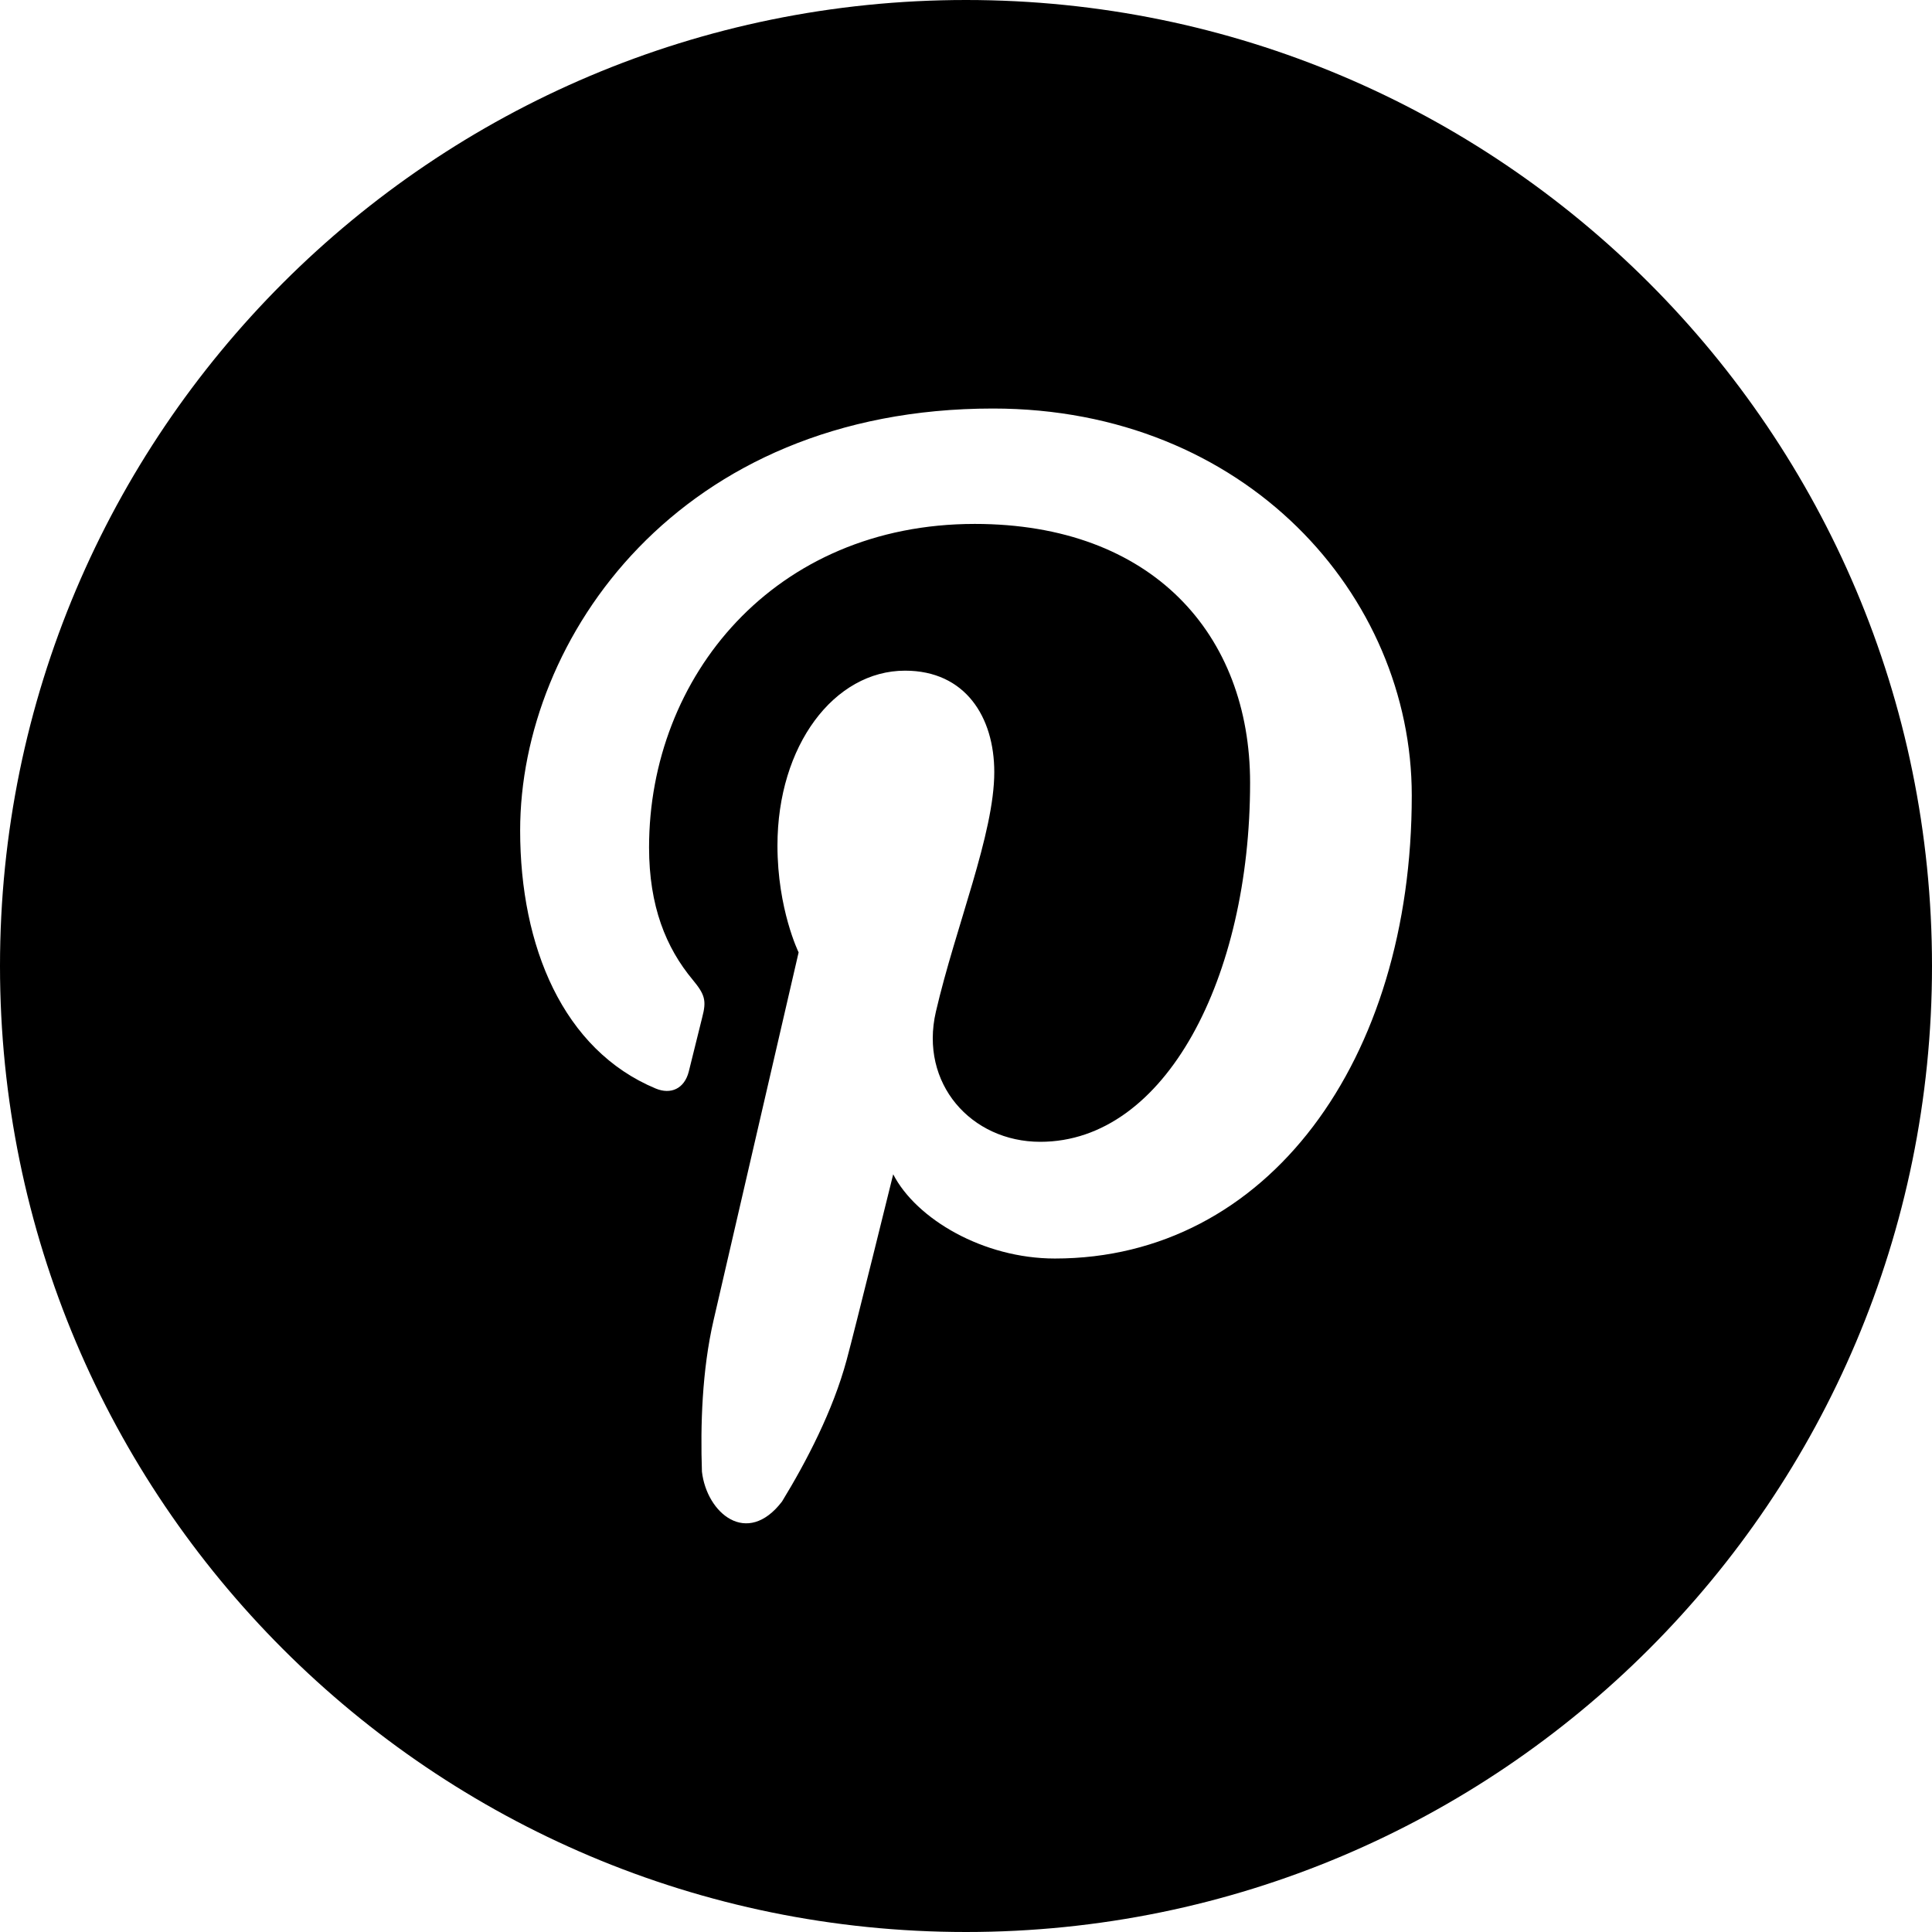
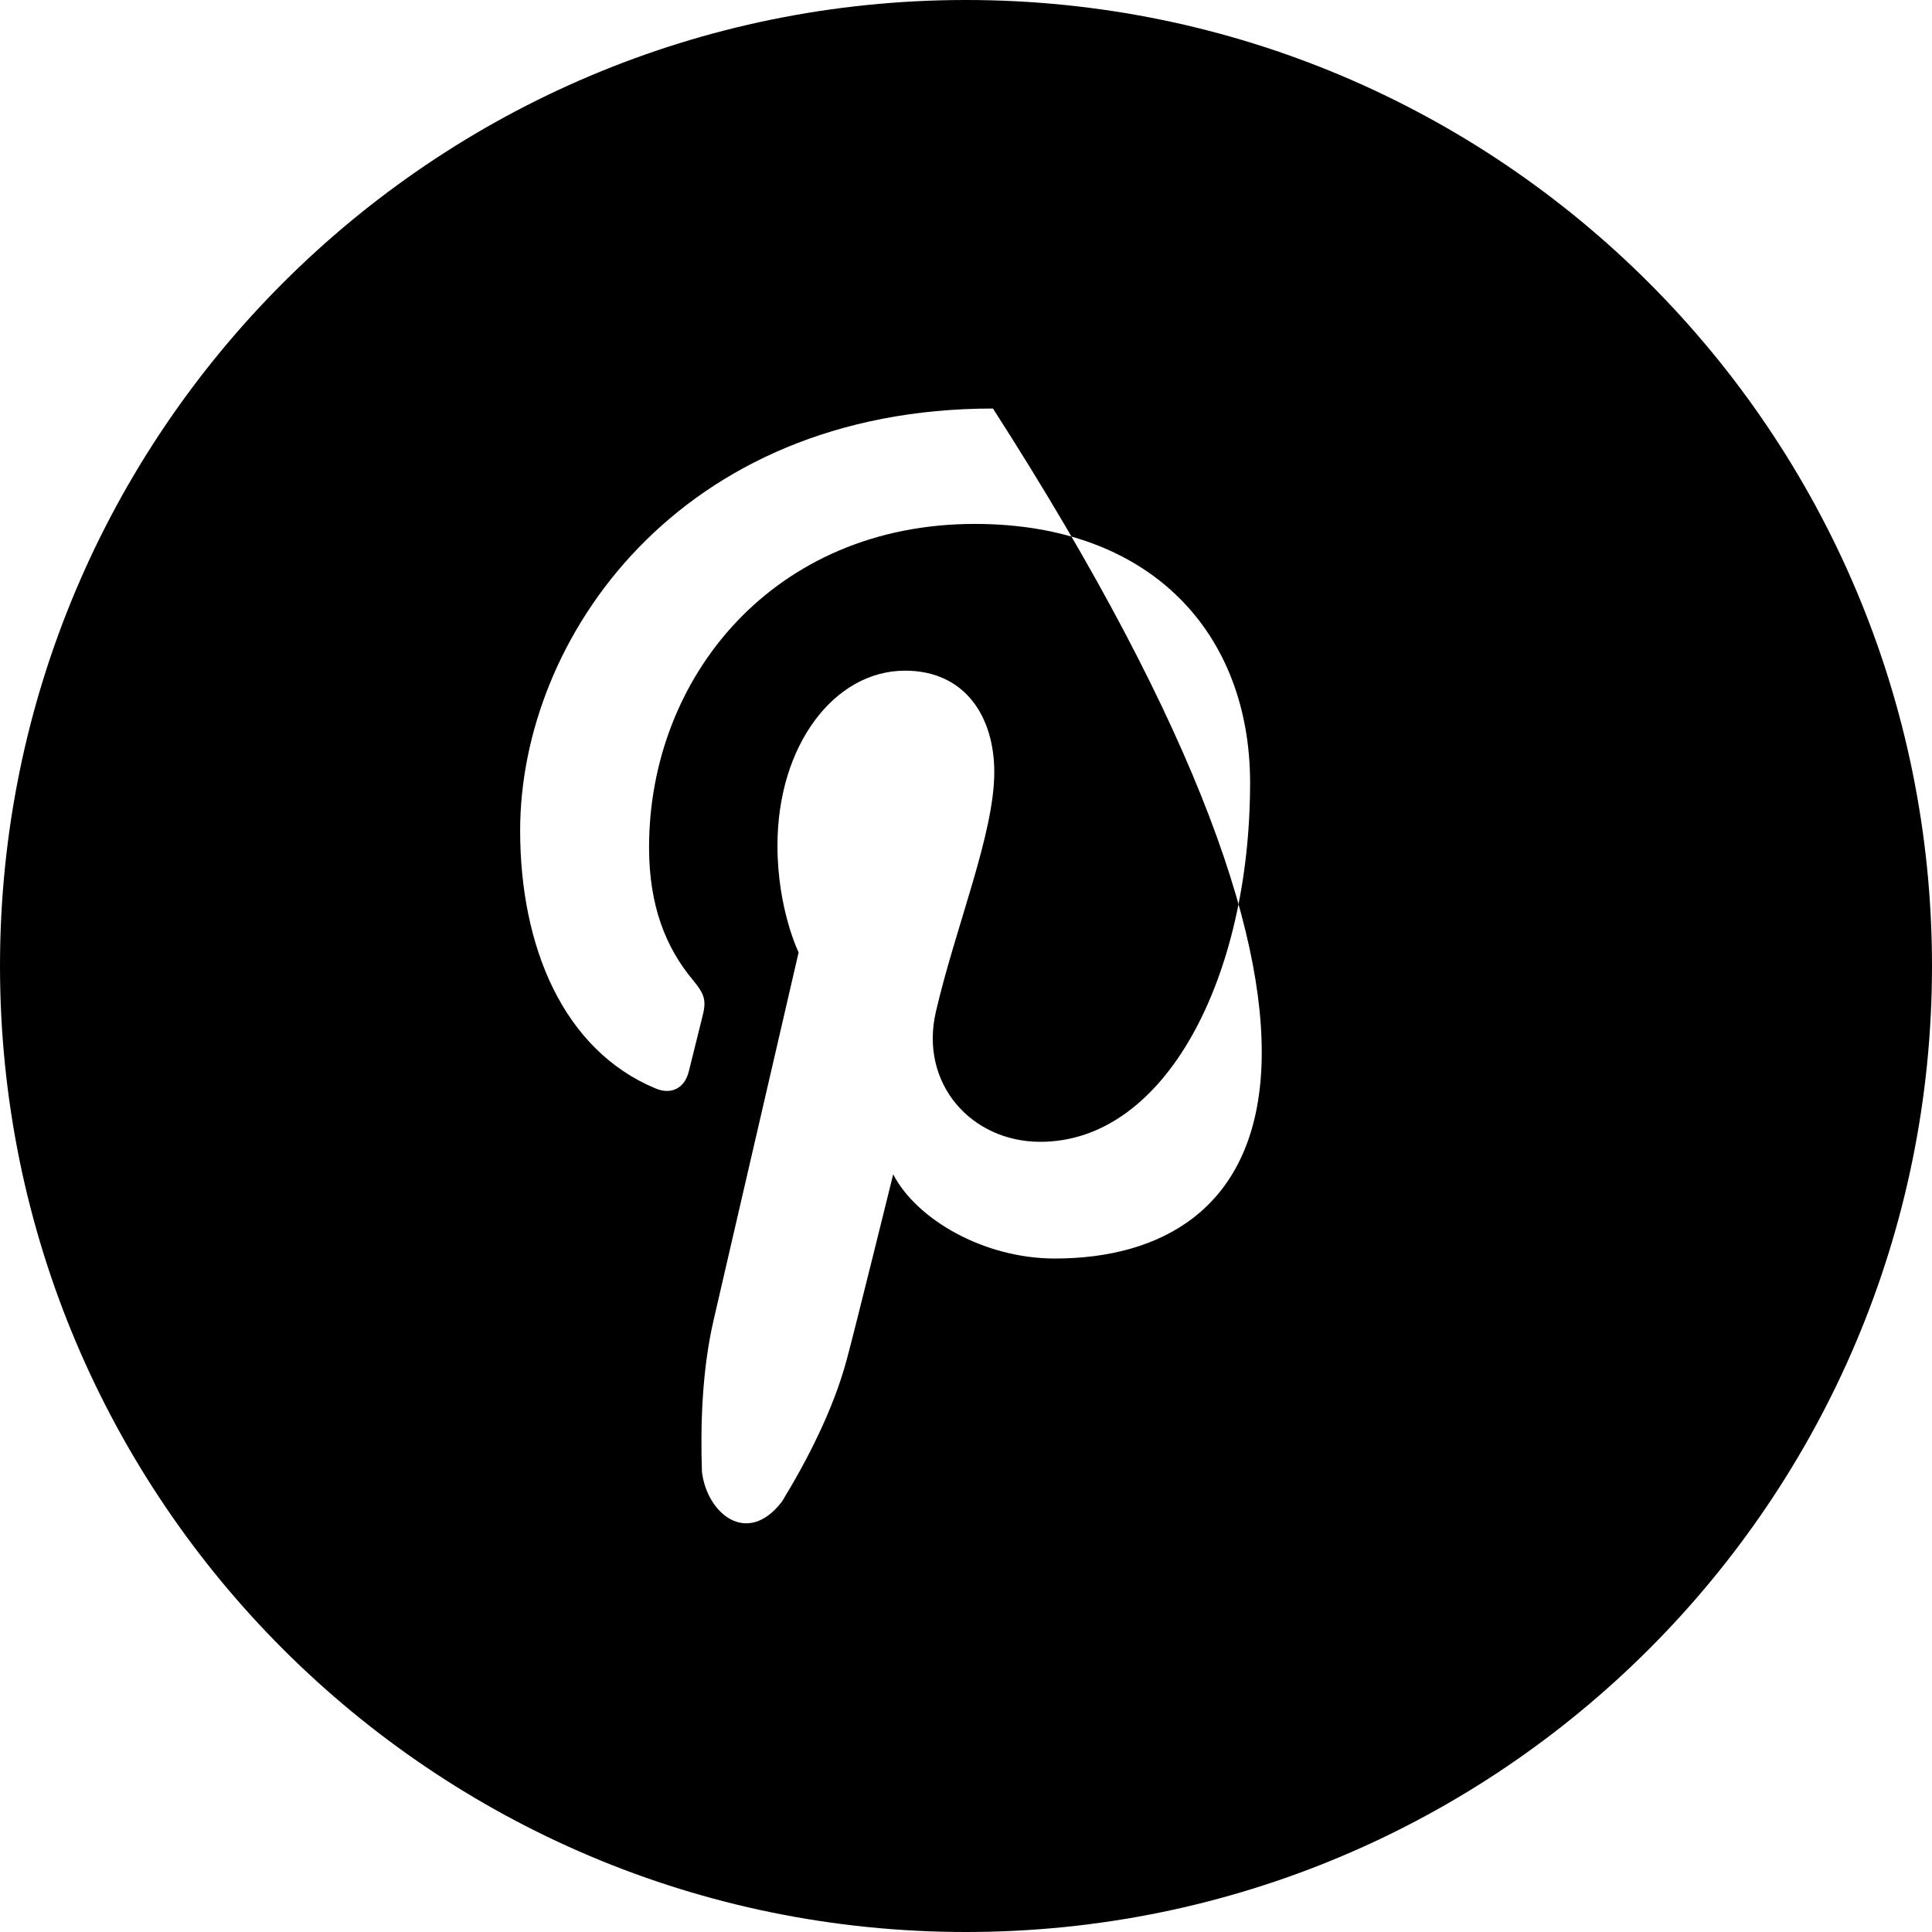
<svg xmlns="http://www.w3.org/2000/svg" version="1.1" id="Capa_1" x="0px" y="0px" viewBox="0 0 22 22" style="enable-background:new 0 0 22 22;" xml:space="preserve">
-   <path style="fill-rule:evenodd;clip-rule:evenodd;" d="M11,0C4.925,0,0,4.925,0,11s4.925,11,11,11c6.075,0,11-4.925,11-11   S17.075,0,11,0z M12.012,14.331c-0.813,0-1.578-0.449-1.841-0.959c0,0-0.437,1.772-0.53,2.114c-0.156,0.578-0.457,1.155-0.736,1.612   c-0.398,0.52-0.857,0.134-0.912-0.34c-0.018-0.528,0.001-1.153,0.132-1.722c0.145-0.624,0.969-4.191,0.969-4.191   s-0.241-0.491-0.241-1.217c0-1.14,0.647-1.991,1.453-1.991c0.685,0,1.016,0.526,1.016,1.155c0,0.703-0.439,1.755-0.665,2.729   c-0.189,0.816,0.401,1.481,1.189,1.481c1.427,0,2.389-1.872,2.389-4.089c0-1.686-1.112-2.947-3.135-2.947   c-2.285,0-3.709,1.74-3.709,3.683c0,0.67,0.193,1.143,0.497,1.508c0.139,0.168,0.159,0.236,0.108,0.429   c-0.036,0.142-0.119,0.482-0.153,0.617c-0.05,0.195-0.205,0.264-0.377,0.192c-1.053-0.439-1.543-1.616-1.543-2.938   c0-2.185,1.805-4.805,5.384-4.805c2.876,0,4.769,2.125,4.769,4.406C16.077,12.077,14.434,14.331,12.012,14.331z" />
+   <path style="fill-rule:evenodd;clip-rule:evenodd;" d="M11,0C4.925,0,0,4.925,0,11s4.925,11,11,11c6.075,0,11-4.925,11-11   S17.075,0,11,0z M12.012,14.331c-0.813,0-1.578-0.449-1.841-0.959c0,0-0.437,1.772-0.53,2.114c-0.156,0.578-0.457,1.155-0.736,1.612   c-0.398,0.52-0.857,0.134-0.912-0.34c-0.018-0.528,0.001-1.153,0.132-1.722c0.145-0.624,0.969-4.191,0.969-4.191   s-0.241-0.491-0.241-1.217c0-1.14,0.647-1.991,1.453-1.991c0.685,0,1.016,0.526,1.016,1.155c0,0.703-0.439,1.755-0.665,2.729   c-0.189,0.816,0.401,1.481,1.189,1.481c1.427,0,2.389-1.872,2.389-4.089c0-1.686-1.112-2.947-3.135-2.947   c-2.285,0-3.709,1.74-3.709,3.683c0,0.67,0.193,1.143,0.497,1.508c0.139,0.168,0.159,0.236,0.108,0.429   c-0.036,0.142-0.119,0.482-0.153,0.617c-0.05,0.195-0.205,0.264-0.377,0.192c-1.053-0.439-1.543-1.616-1.543-2.938   c0-2.185,1.805-4.805,5.384-4.805C16.077,12.077,14.434,14.331,12.012,14.331z" />
  <g>

</g>
  <g>

</g>
  <g>

</g>
  <g>

</g>
  <g>

</g>
  <g>

</g>
  <g>

</g>
  <g>

</g>
  <g>

</g>
  <g>

</g>
  <g>

</g>
  <g>

</g>
  <g>

</g>
  <g>

</g>
  <g>

</g>
</svg>